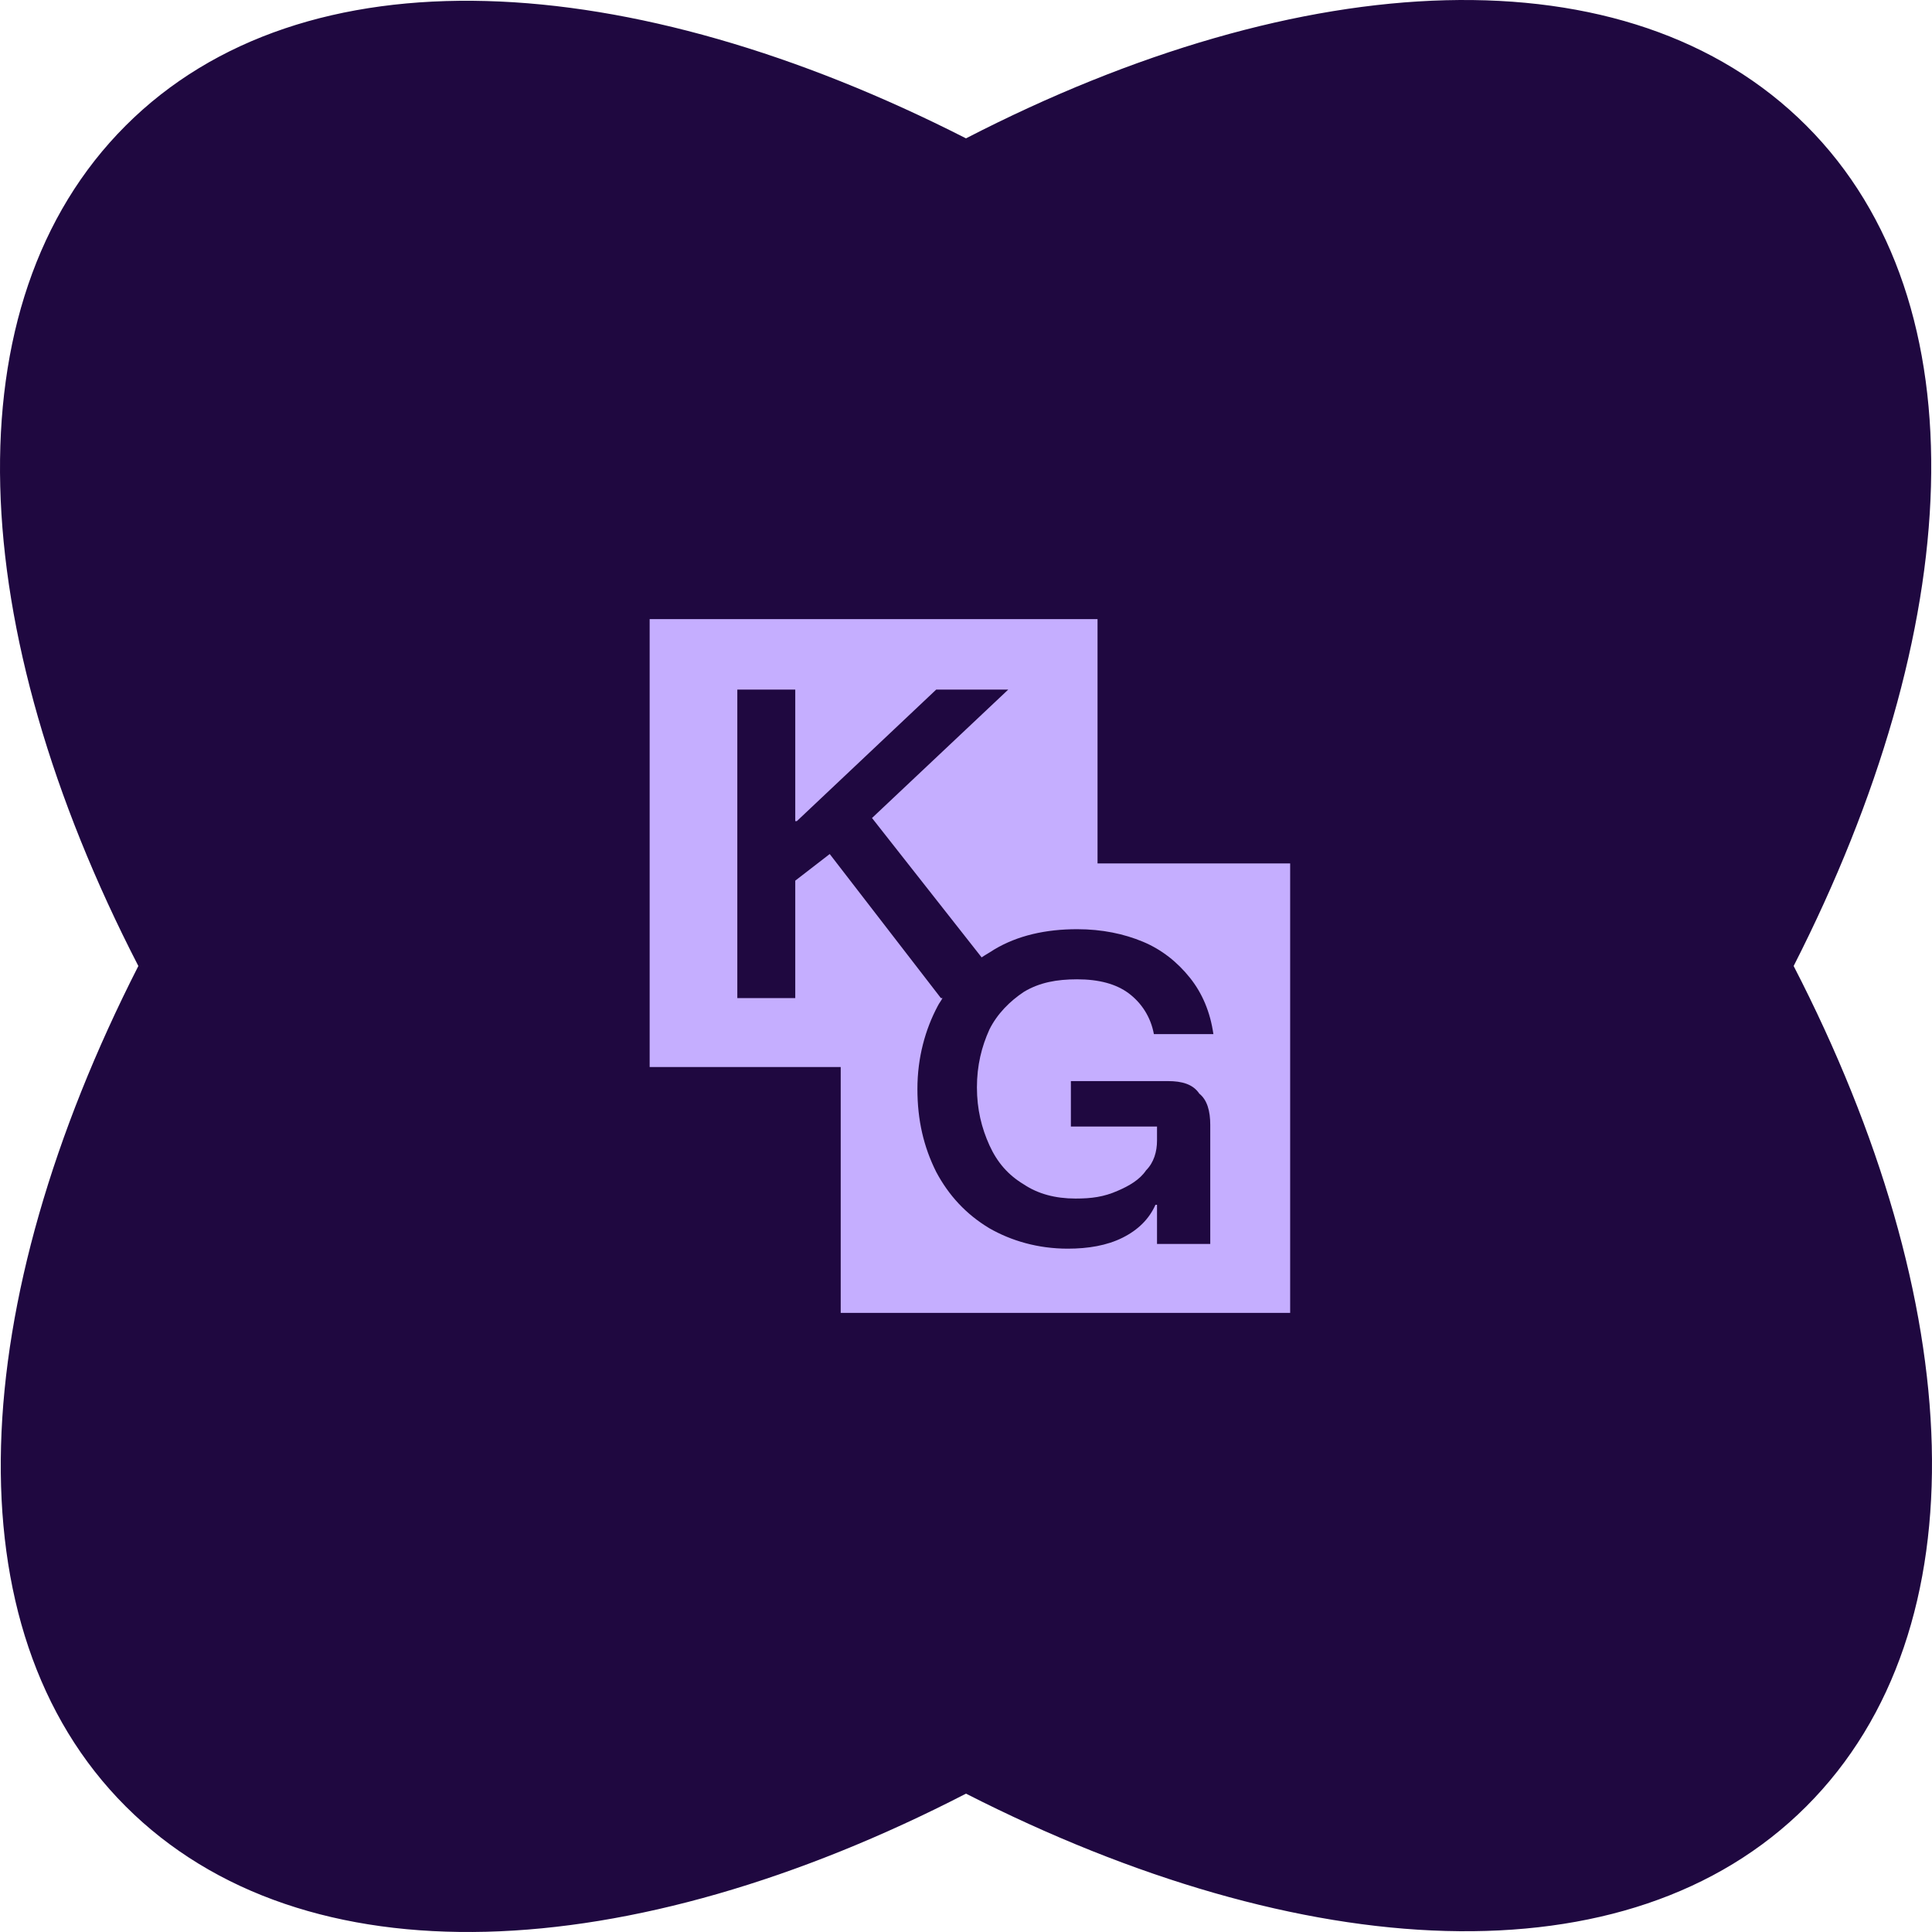
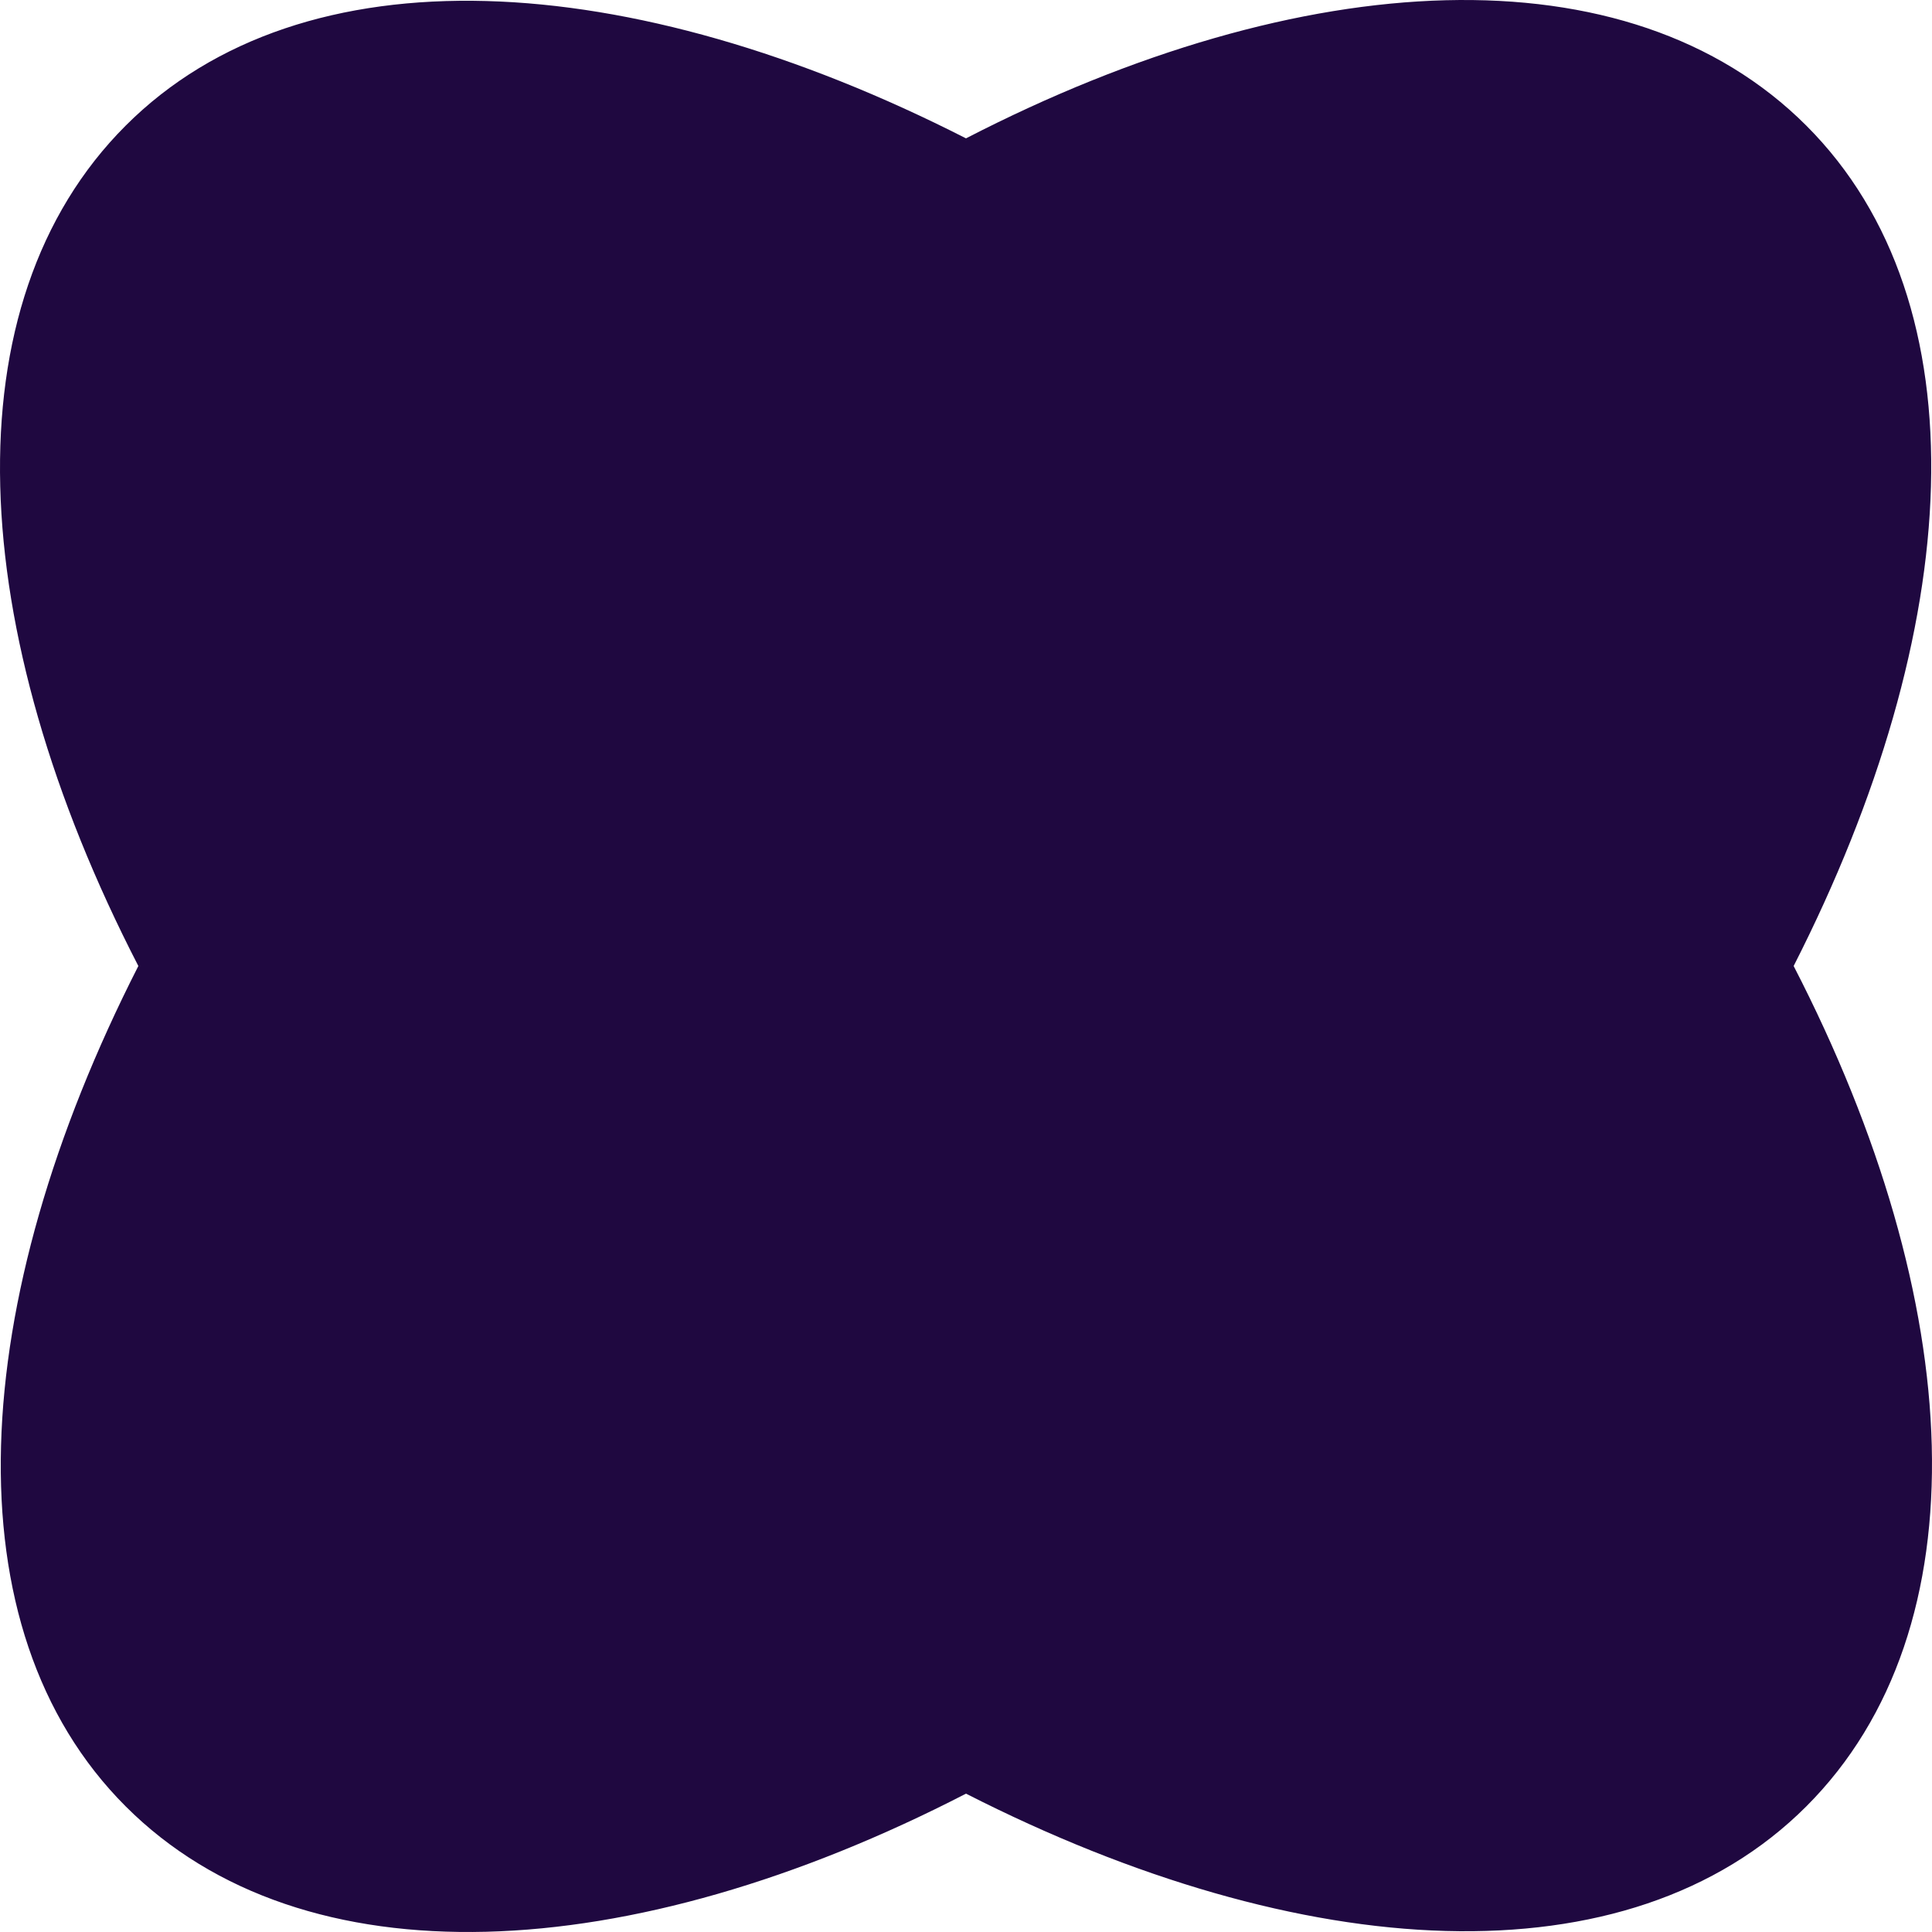
<svg xmlns="http://www.w3.org/2000/svg" width="432" height="432" viewBox="0 0 432 432" fill="none">
  <path d="M403.904 28.096C364.146 -11.662 291.256 -7.876 216 30.936C140.744 -7.402 67.854 -11.662 28.096 28.096C-11.662 67.854 -7.876 140.744 30.936 216C-7.402 291.256 -11.662 364.146 28.096 403.904C67.854 443.662 140.744 439.876 216 401.064C291.256 439.402 364.146 443.662 403.904 403.904C443.662 364.146 439.876 291.256 401.064 216C439.402 140.744 443.662 67.854 403.904 28.096Z" fill="#1F0840" />
-   <path d="M245.412 138.438V193.064H288.483V293.562H187.985V238.586H145.265V138.438H245.412ZM164.867 223.178H177.823V196.915L185.527 190.963L210.389 223.178H210.739C210.388 223.878 210.039 224.228 209.689 224.929C206.887 230.181 205.136 236.484 205.136 243.487C205.136 250.491 206.537 256.443 209.338 262.046C212.139 267.298 215.991 271.501 221.243 274.652C226.146 277.454 232.099 279.204 238.752 279.204C243.304 279.204 247.506 278.504 251.008 276.753C254.51 275.002 256.961 272.551 258.362 269.399H258.711V278.153H270.617V251.541C270.617 248.39 269.917 245.939 268.166 244.538C266.766 242.437 264.314 241.736 261.162 241.736H239.452V251.892H258.711V255.043C258.711 257.494 258.011 259.945 256.26 261.696C254.859 263.797 252.408 265.198 249.957 266.248C246.806 267.649 244.005 267.999 240.503 267.999C235.951 267.999 232.099 266.949 228.948 264.848C225.446 262.747 222.994 259.945 221.243 256.094C219.493 252.242 218.443 248.04 218.443 243.138C218.443 238.235 219.493 234.032 221.243 230.181C222.994 226.679 225.796 223.878 228.948 221.777C232.449 219.676 236.301 218.976 240.853 218.976C245.755 218.976 249.607 220.026 252.408 222.127C255.21 224.228 257.311 227.38 258.011 231.231H271.318C270.617 226.329 268.866 222.128 266.065 218.626C263.263 215.124 259.762 212.323 255.56 210.572C251.358 208.821 246.455 207.771 240.853 207.771C233.85 207.771 227.547 209.171 222.294 212.322C221.244 213.023 220.544 213.373 219.493 214.073L194.982 182.909L225.446 154.195H209.338L178.173 183.609H177.823V154.195H164.867V223.178Z" fill="#C5AEFF" />
</svg>